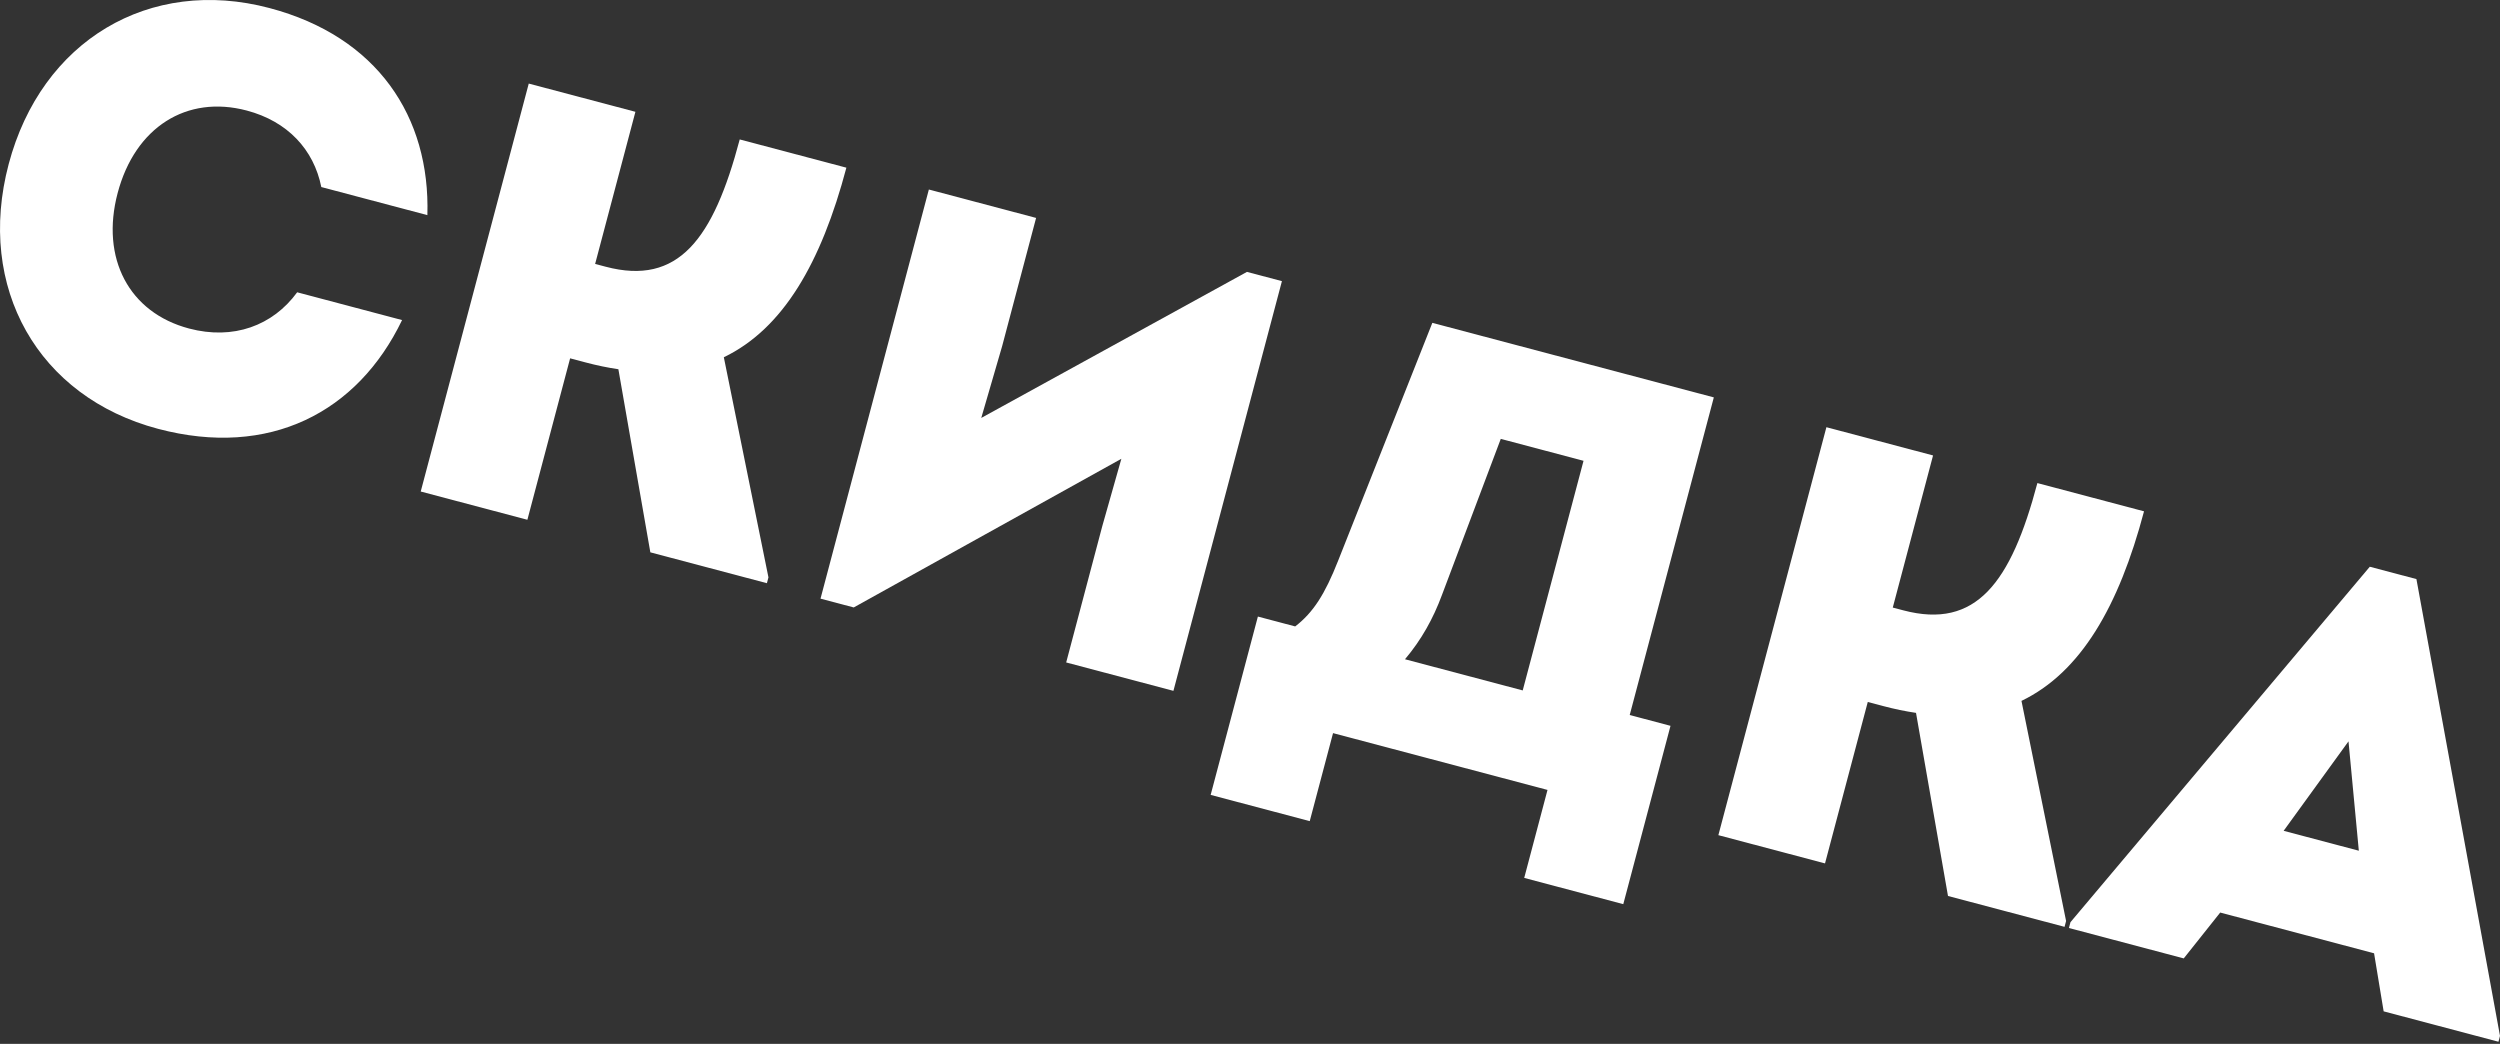
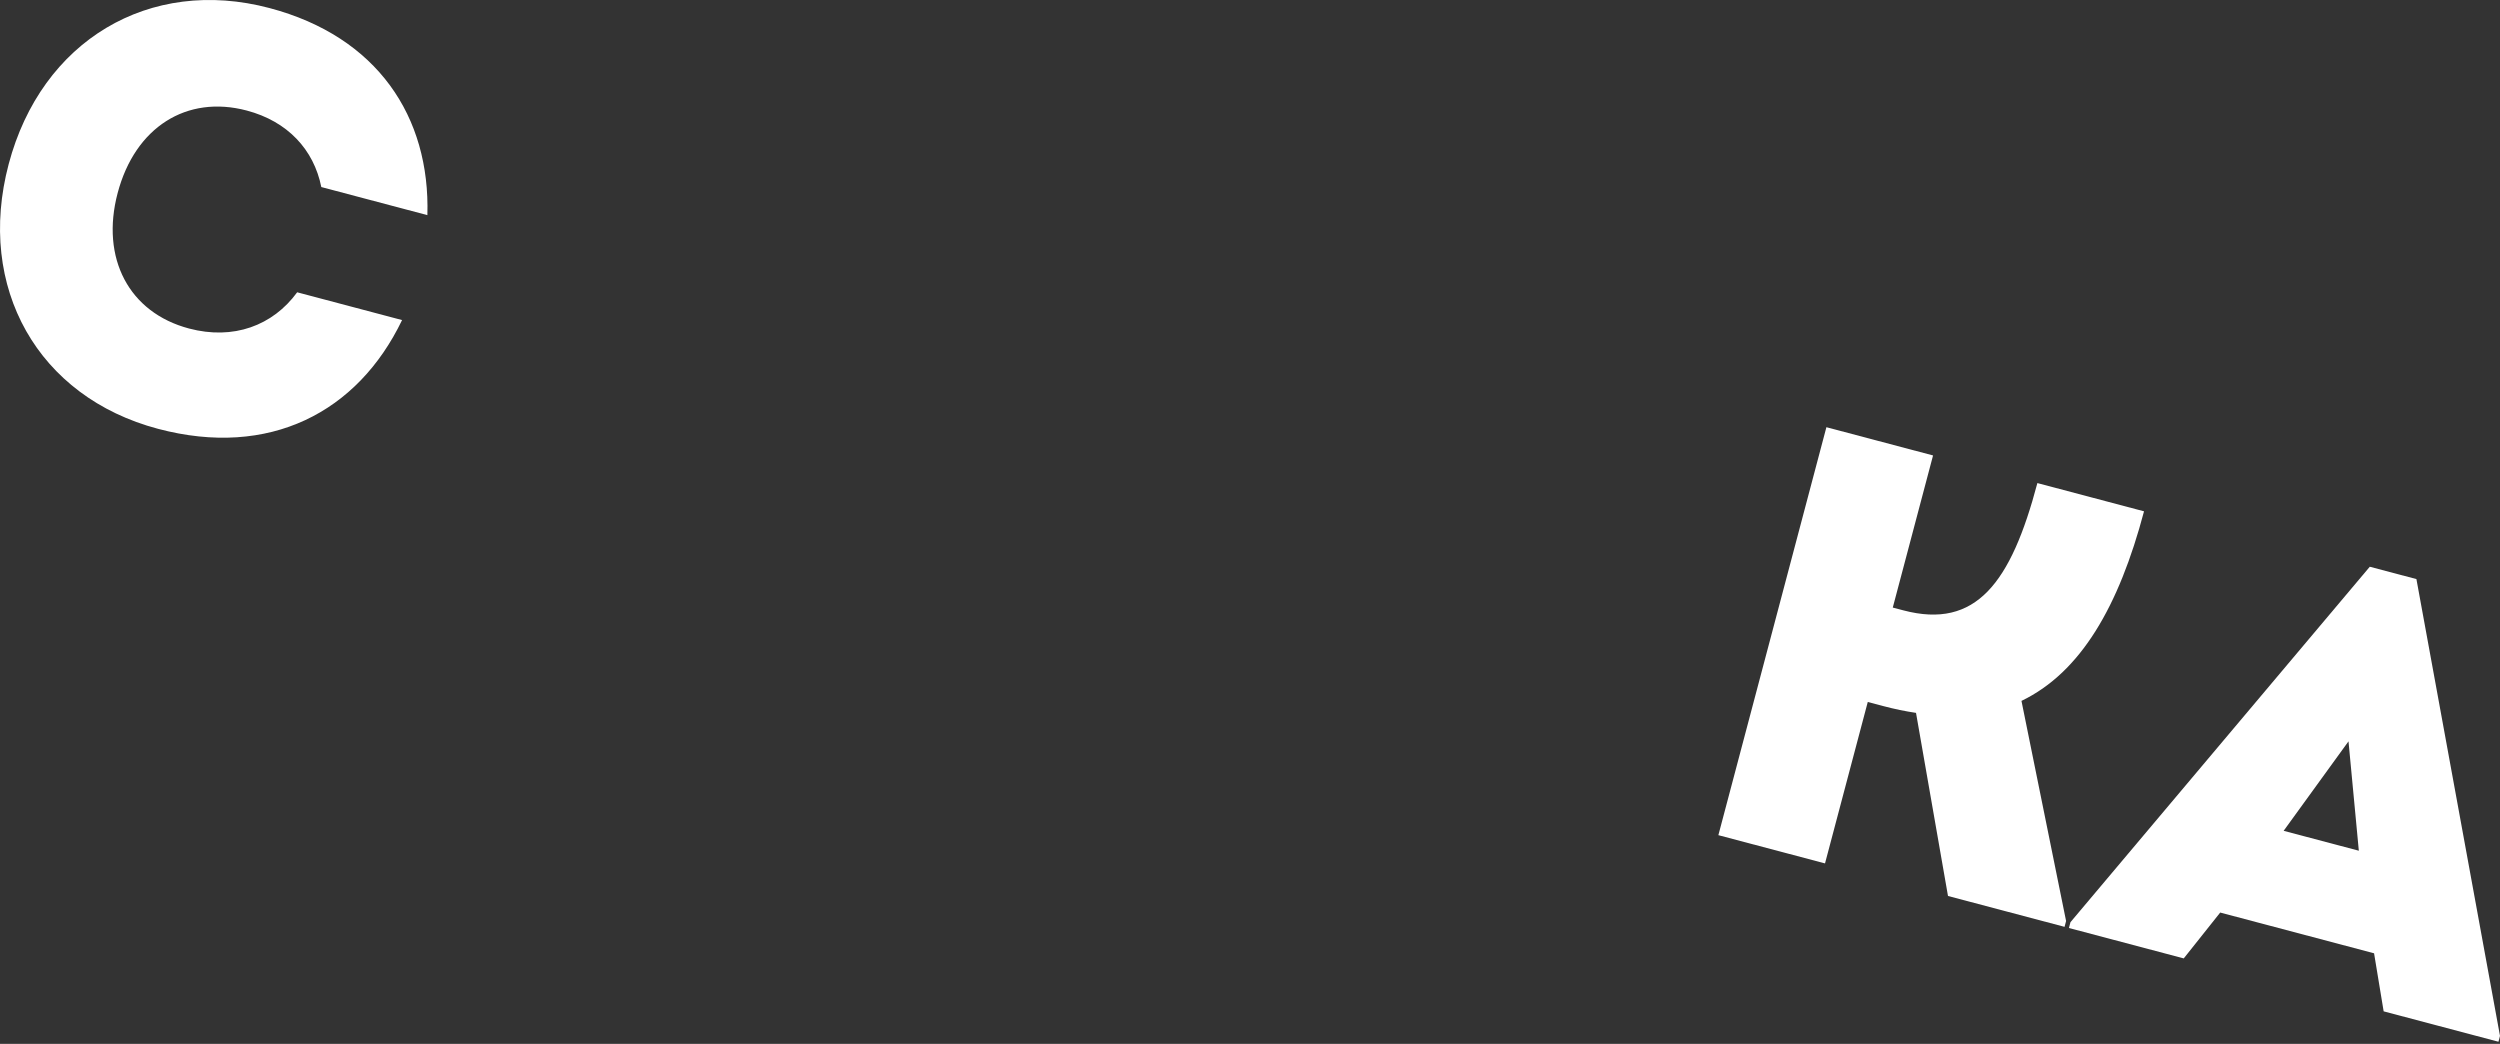
<svg xmlns="http://www.w3.org/2000/svg" width="285" height="119" viewBox="0 0 285 119" fill="none">
  <rect x="0" y="0" width="285" height="119" fill="#333333" stroke="none" />
  <path d="M18.024 48.888C30.714 52.248 40.773 47.02 45.837 36.488L33.878 33.321C31.091 37.133 26.6 38.788 21.551 37.451C14.707 35.639 11.443 29.442 13.413 22C15.401 14.493 21.288 10.79 28.131 12.602C32.782 13.834 35.771 17.043 36.629 21.323L48.721 24.525C49.06 13.31 43.019 4.174 30.727 0.919C17.041 -2.706 4.719 4.625 0.989 18.71C-2.741 32.795 4.338 45.264 18.024 48.888Z" fill="white" />
-   <path d="M82.517 40.727C89.281 37.47 93.62 29.945 96.488 19.115L84.329 15.896C81.321 27.257 77.345 32.603 69.04 30.404L67.845 30.087L72.437 12.746L60.278 9.527L47.962 56.034L60.121 59.254L64.994 40.85L66.788 41.325C68.05 41.66 69.264 41.91 70.495 42.093L74.139 62.966L87.427 66.485L87.603 65.821L82.517 40.727Z" fill="white" />
-   <path d="M142.153 30.995L111.863 47.645L114.245 39.459L118.115 24.843L105.89 21.605L93.539 68.246L97.326 69.249L127.836 52.301L125.662 59.973L121.545 75.52L133.77 78.757L146.139 32.051L142.153 30.995Z" fill="white" />
-   <path d="M185.787 81.512L195.376 45.303L163.286 36.805L152.557 63.896C151.036 67.759 149.707 69.825 147.651 71.413L143.399 70.287L138.015 90.618L149.31 93.609L151.967 83.576L176.416 90.051L173.76 100.083L185.054 103.074L190.438 82.744L185.787 81.512ZM171.088 50.033L180.522 52.532L173.59 78.709L160.169 75.155C162.034 72.947 163.384 70.531 164.389 67.811L171.088 50.033Z" fill="white" />
  <path d="M230.448 79.902C237.212 76.645 241.551 69.12 244.419 58.29L232.261 55.07C229.252 66.431 225.277 71.778 216.972 69.578L215.776 69.262L220.368 51.921L208.21 48.701L195.894 95.209L208.052 98.428L212.926 80.025L214.719 80.5C215.982 80.834 217.195 81.084 218.426 81.268L222.071 102.141L235.358 105.66L235.534 104.995L230.448 79.902Z" fill="white" />
  <path d="M275.471 66.016L270.156 64.608L236.034 105.128L235.858 105.792L248.947 109.258L253.104 104.031L270.644 108.676L271.736 115.293L284.824 118.759L285 118.095L275.471 66.016ZM267.729 84.513L268.906 96.982L260.335 94.713L267.729 84.513Z" fill="white" />
</svg>